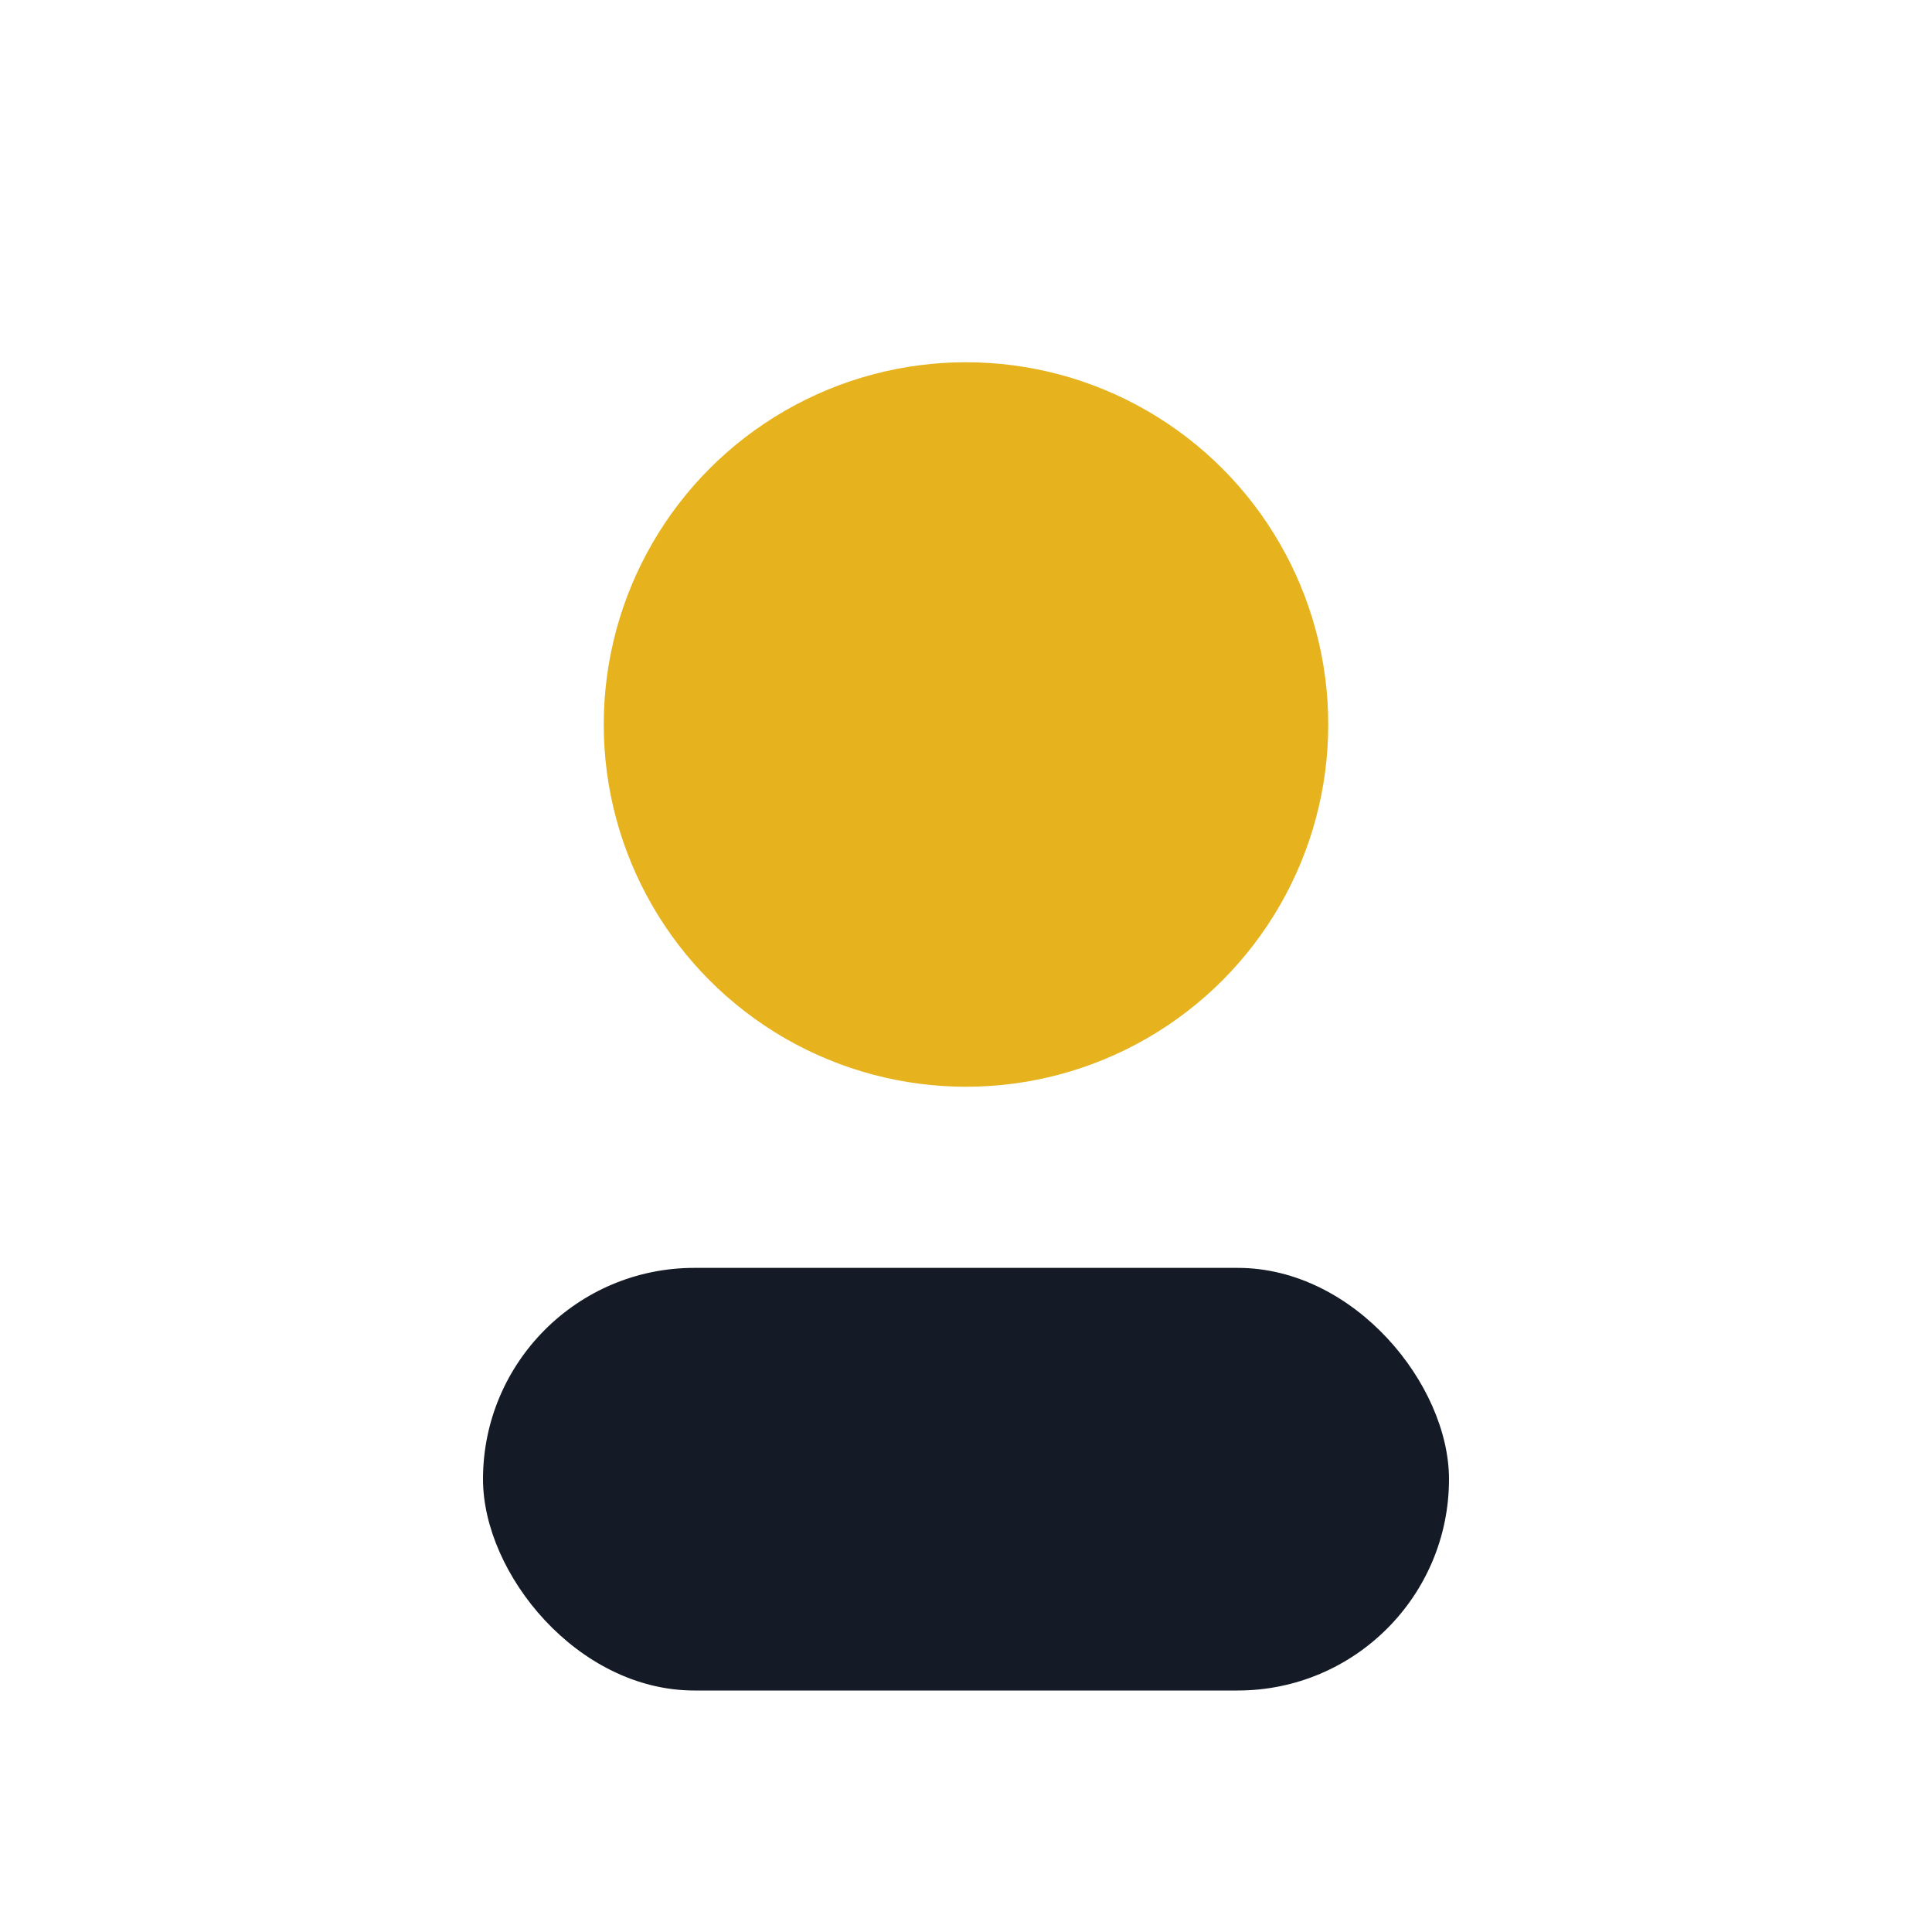
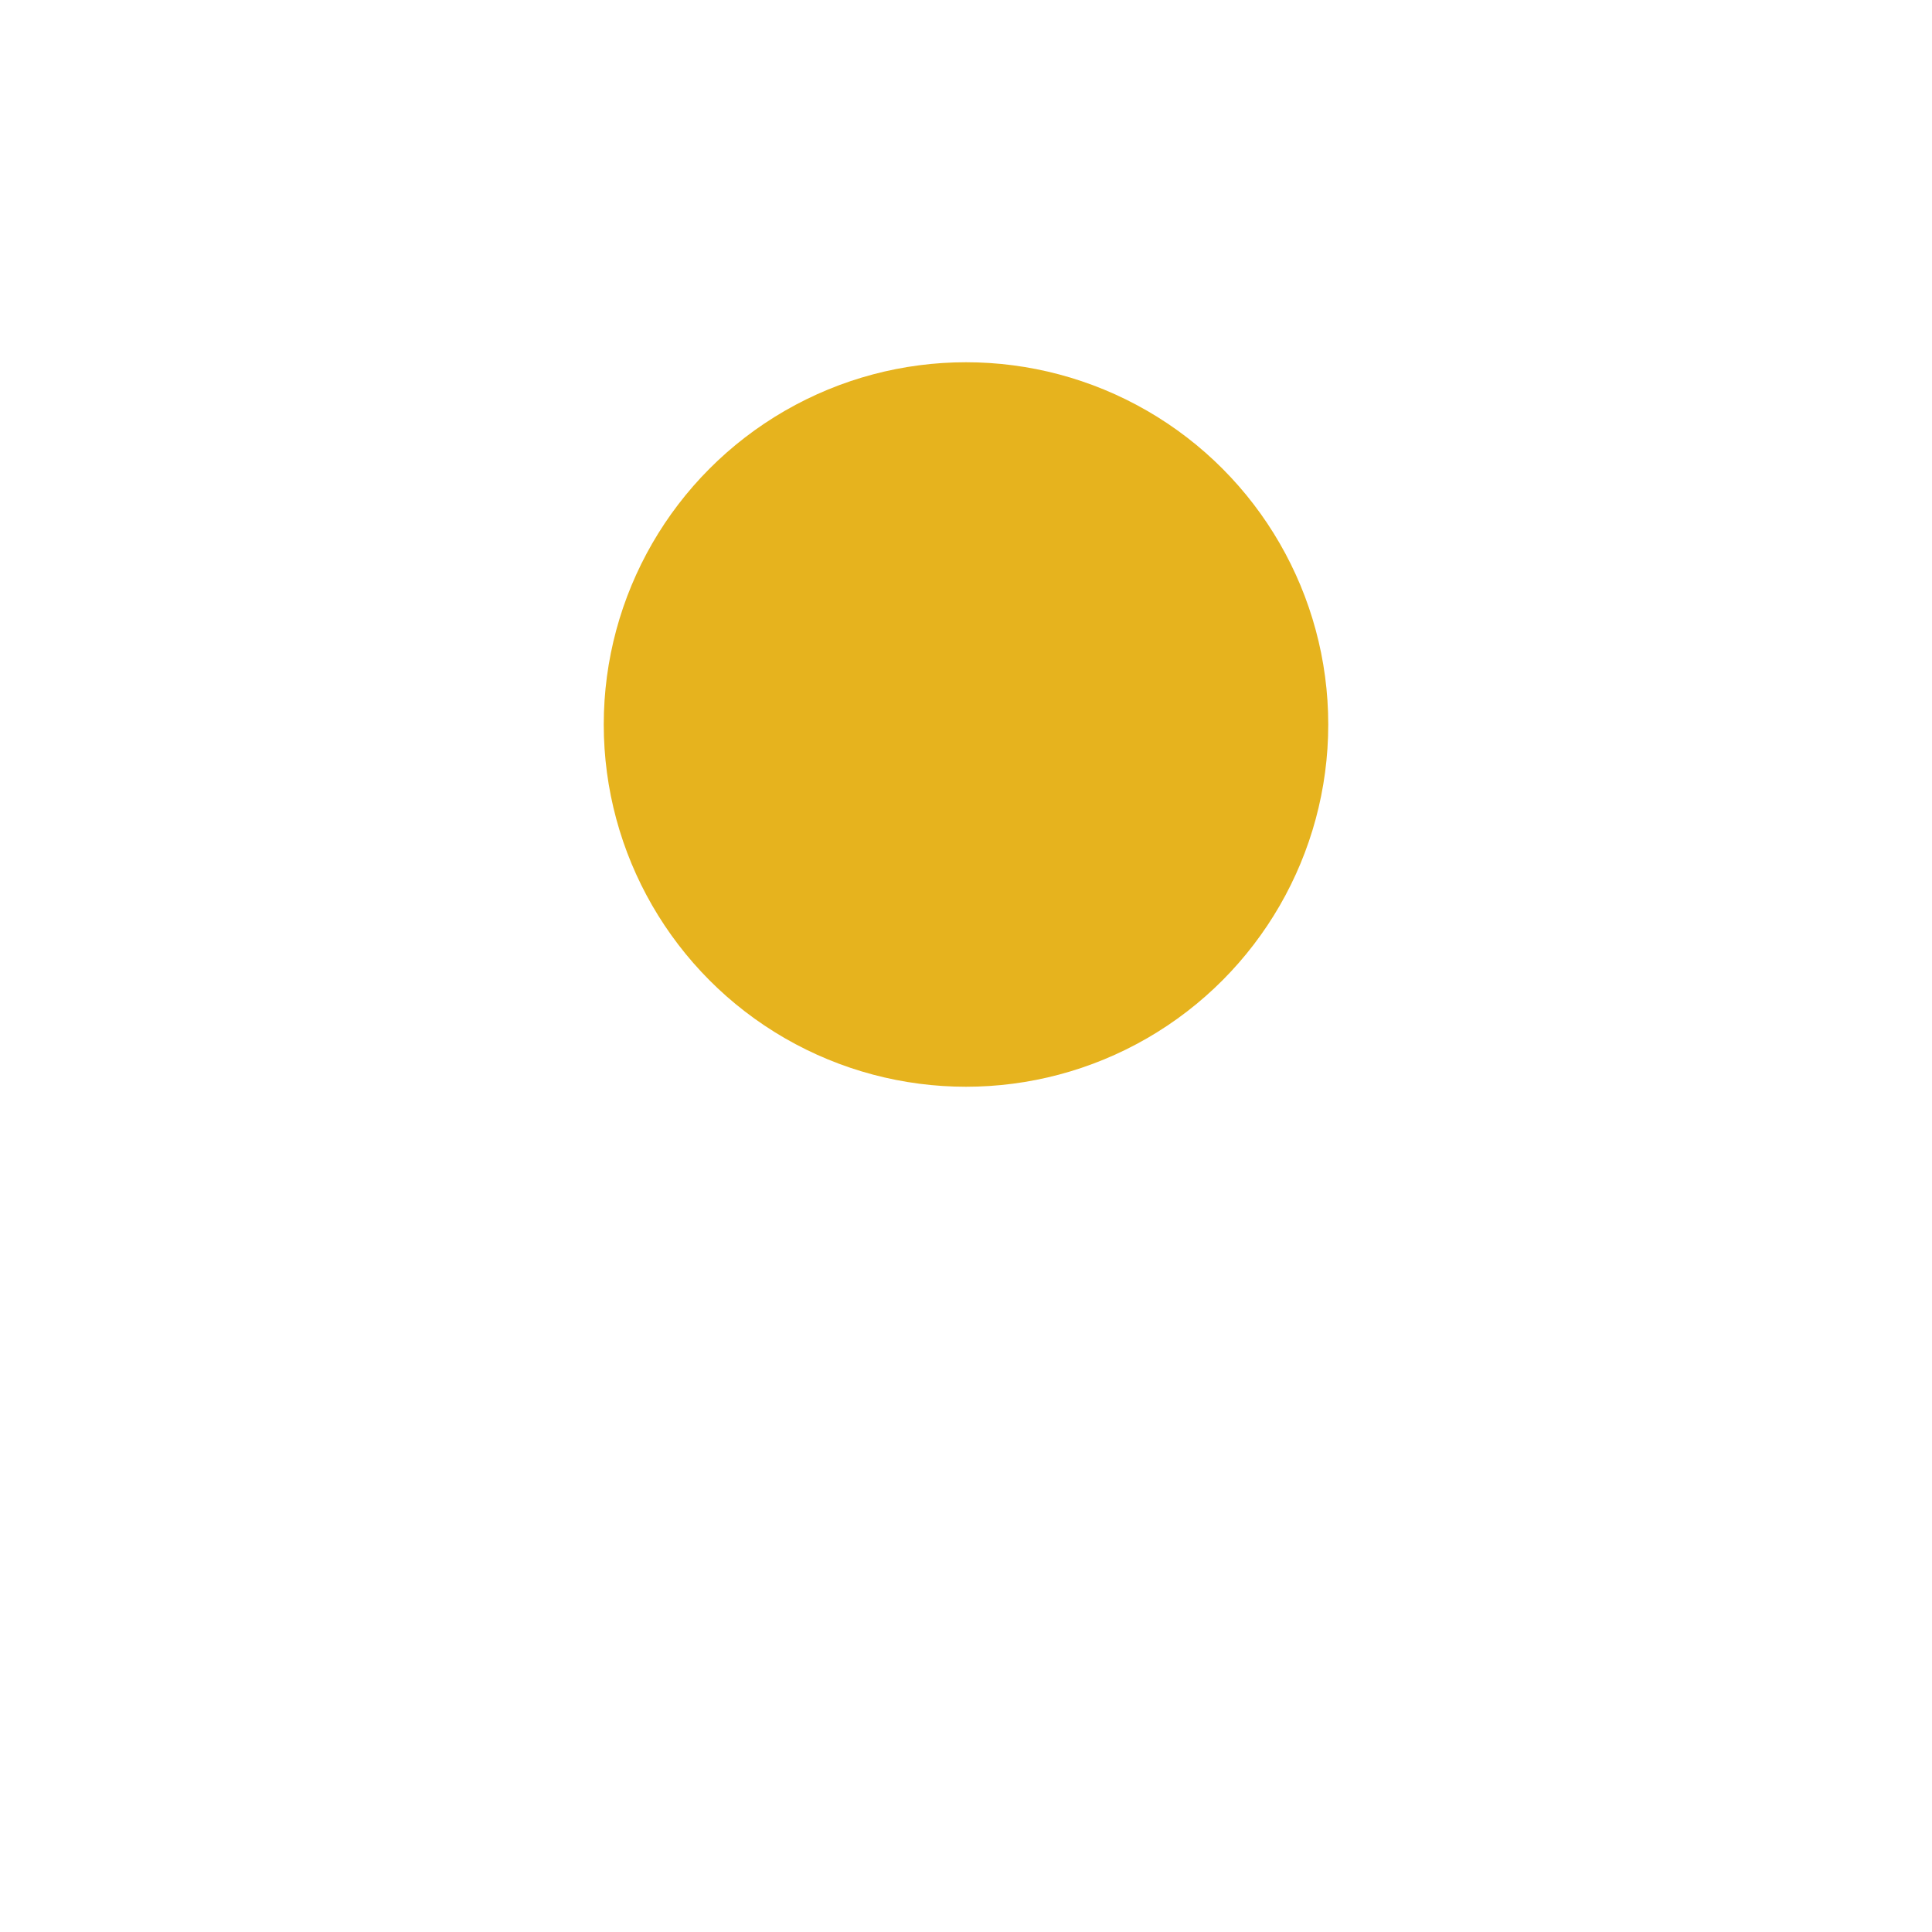
<svg xmlns="http://www.w3.org/2000/svg" width="32" height="32" viewBox="0 0 32 32">
  <circle cx="16" cy="12" r="6" fill="#E6B31E" />
-   <rect x="8" y="21" width="16" height="7" rx="3.5" fill="#151B26" />
</svg>